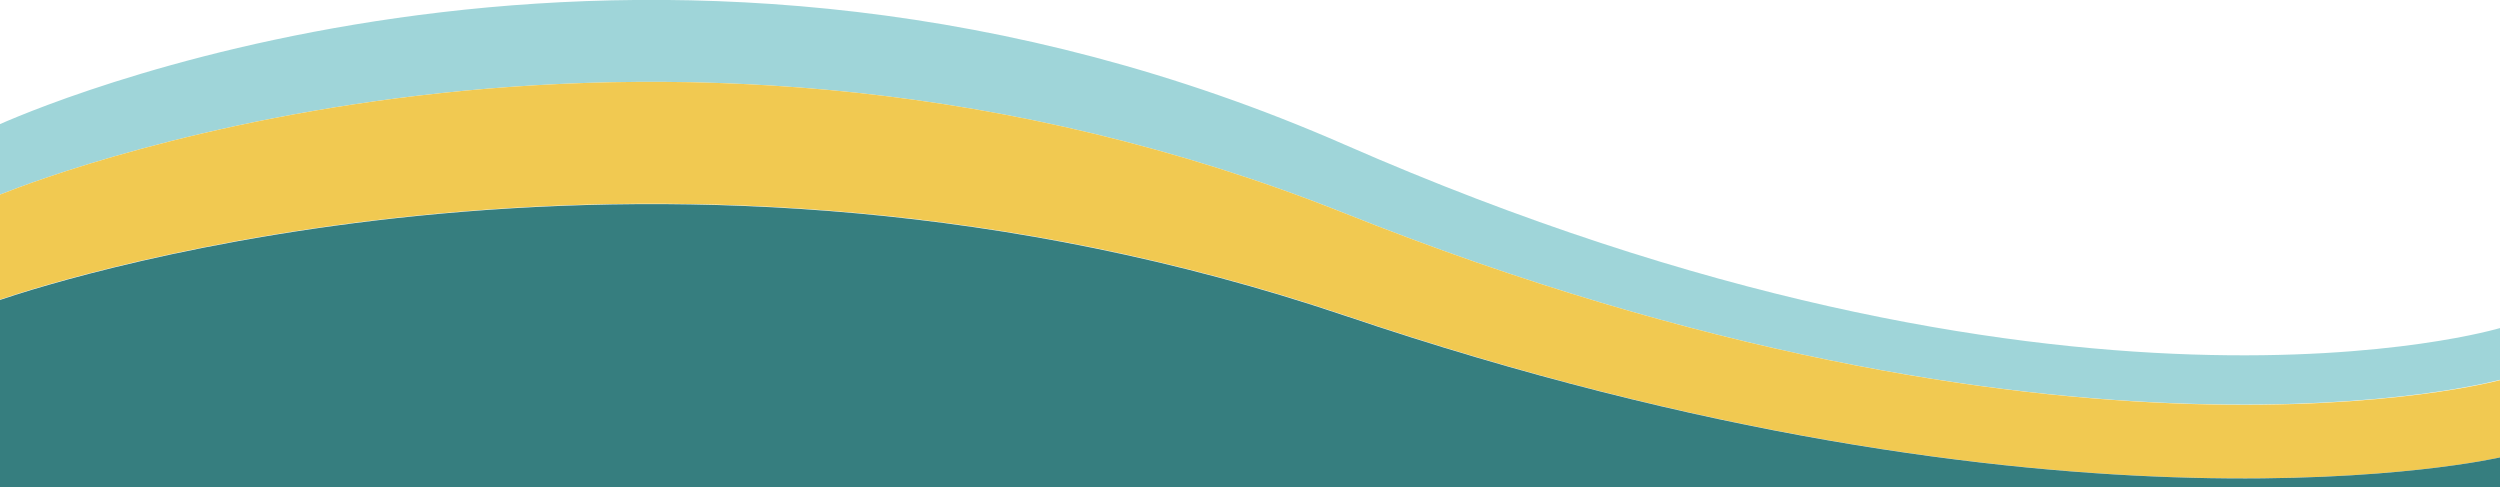
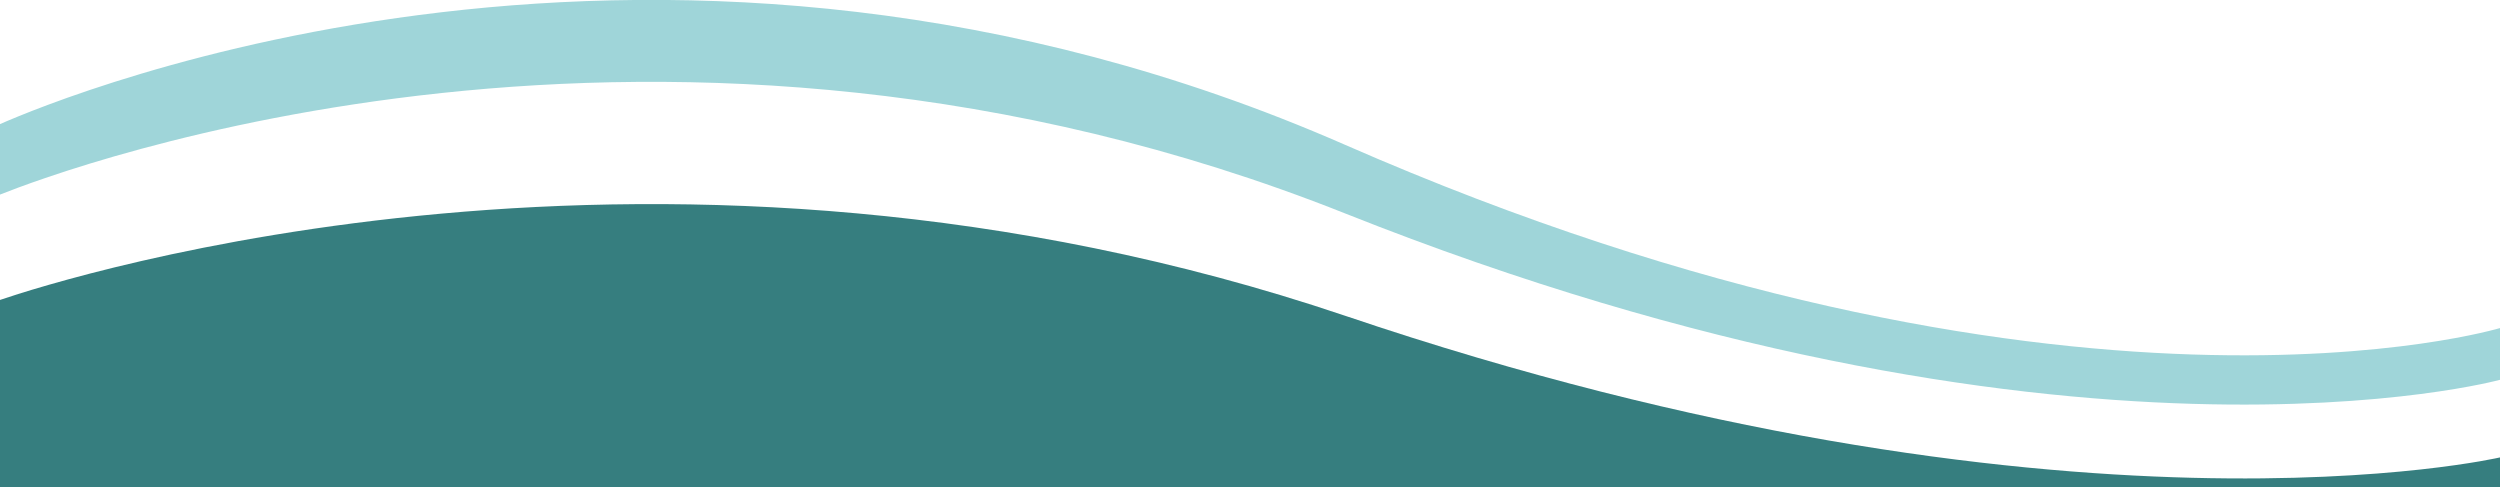
<svg xmlns="http://www.w3.org/2000/svg" id="Layer_1" x="0px" y="0px" viewBox="0 0 666.8 129.9" style="enable-background:new 0 0 666.8 129.9;" xml:space="preserve">
  <style type="text/css">
	.st0{fill:#9FD5D9;}
	.st1{fill:#F1C951;}
	.st2{fill:#367E7F;}
</style>
  <g>
    <path class="st0" d="M358.7,38.6C177.4-40.8,17.1,25.6,0,33.1v18.8c17.1-6.8,177.4-67.1,358.7,5c191.8,76.3,308.1,44.4,308.1,44.4   V87.5C666.8,87.5,550.5,122.6,358.7,38.6z" />
-     <path class="st1" d="M358.7,56.9C177.4-15.2,17.1,45.1,0,51.9v28c17.1-5.8,177.4-57,358.7,4.2C550.5,149.1,666.8,122,666.8,122   v-20.6C666.8,101.4,550.5,133.2,358.7,56.9z" />
    <path class="st2" d="M358.7,84.2C177.4,23,17.1,74.2,0,80v158.3v20.5c7.4-2.8,44.8-16,108.9-20.5H199c40.6,2.6,86.9,9,138.8,21   c217.6,50.8,329,7.5,329,7.5v-28.6v-57.6V122C666.8,122,550.5,149.1,358.7,84.2z" />
  </g>
</svg>